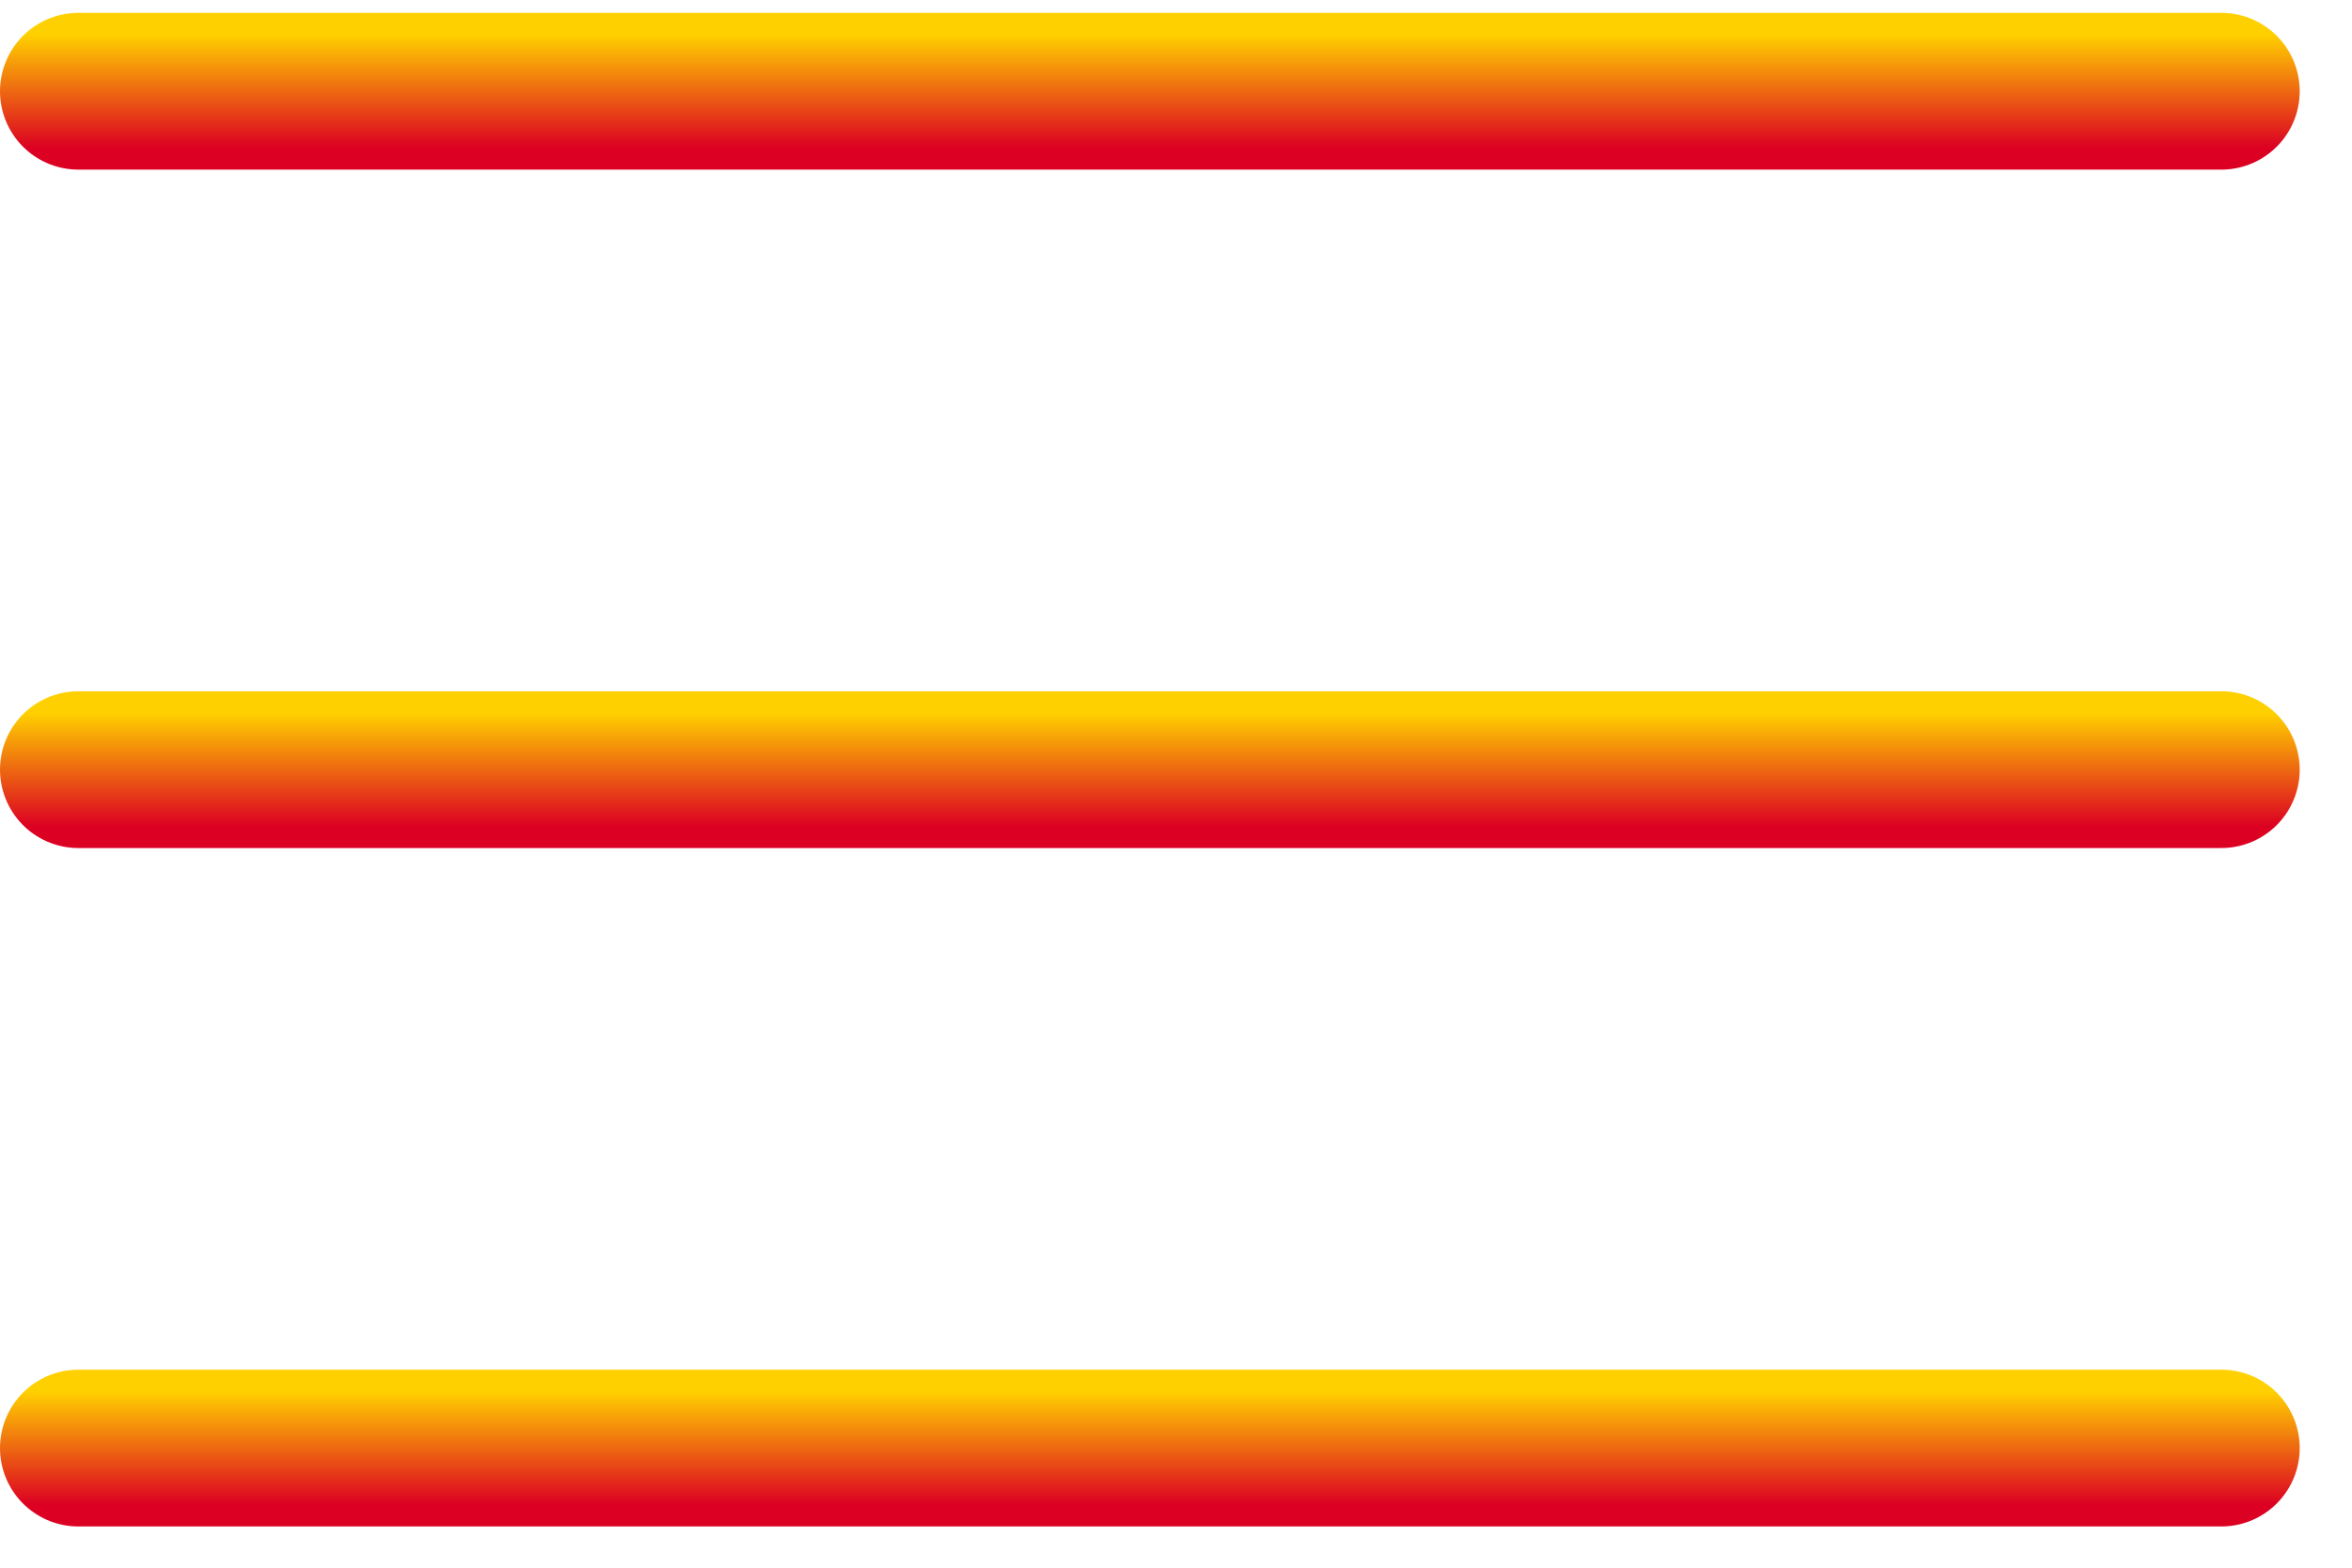
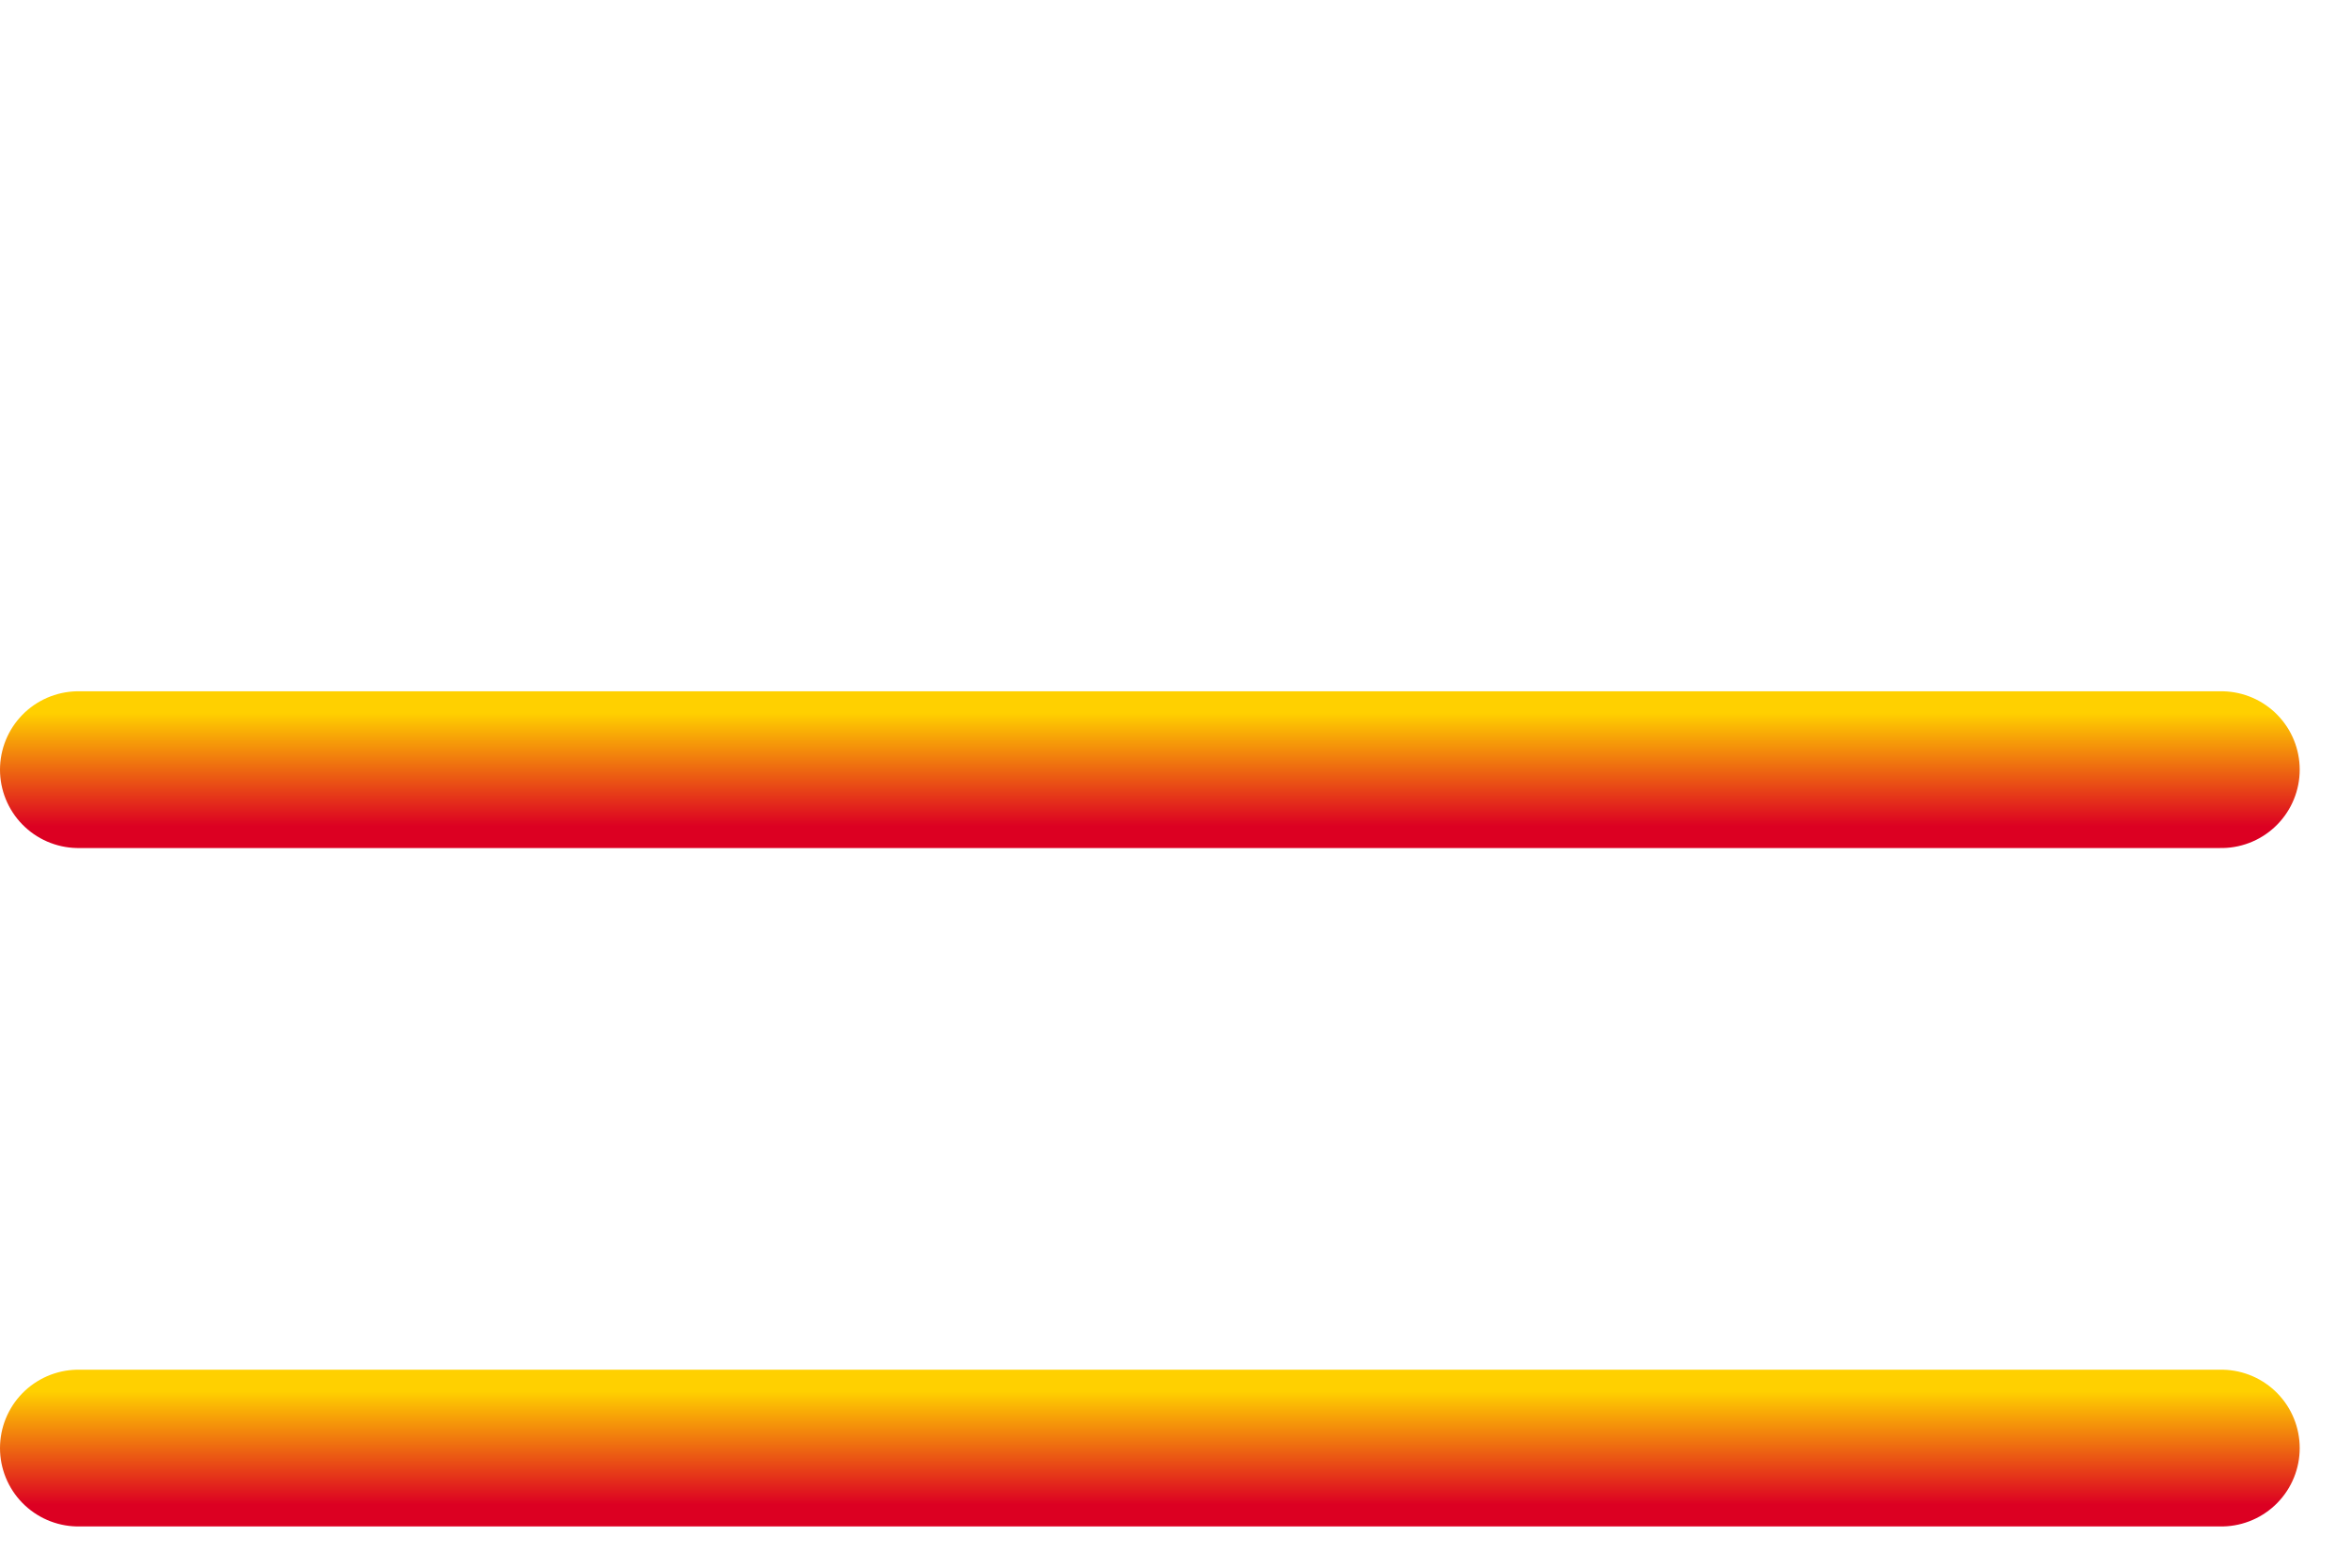
<svg xmlns="http://www.w3.org/2000/svg" width="30" height="20" viewBox="0 0 30 20" fill="none">
  <path d="M1 9.819H28.333" stroke="url(#paint0_linear_3217_2790)" stroke-width="2" stroke-linecap="round" stroke-linejoin="round" />
-   <path d="M1 1.164H28.333" stroke="url(#paint1_linear_3217_2790)" stroke-width="2" stroke-linecap="round" stroke-linejoin="round" />
  <path d="M1 18.474H28.333" stroke="url(#paint2_linear_3217_2790)" stroke-width="2" stroke-linecap="round" stroke-linejoin="round" />
  <defs>
    <linearGradient id="paint0_linear_3217_2790" x1="14.667" y1="9.098" x2="14.667" y2="10.54" gradientUnits="userSpaceOnUse">
      <stop stop-color="#FFD000" />
      <stop offset="1" stop-color="#DC0022" />
    </linearGradient>
    <linearGradient id="paint1_linear_3217_2790" x1="14.667" y1="0.443" x2="14.667" y2="1.885" gradientUnits="userSpaceOnUse">
      <stop stop-color="#FFD000" />
      <stop offset="1" stop-color="#DC0022" />
    </linearGradient>
    <linearGradient id="paint2_linear_3217_2790" x1="14.667" y1="17.753" x2="14.667" y2="19.195" gradientUnits="userSpaceOnUse">
      <stop stop-color="#FFD000" />
      <stop offset="1" stop-color="#DC0022" />
    </linearGradient>
  </defs>
</svg>